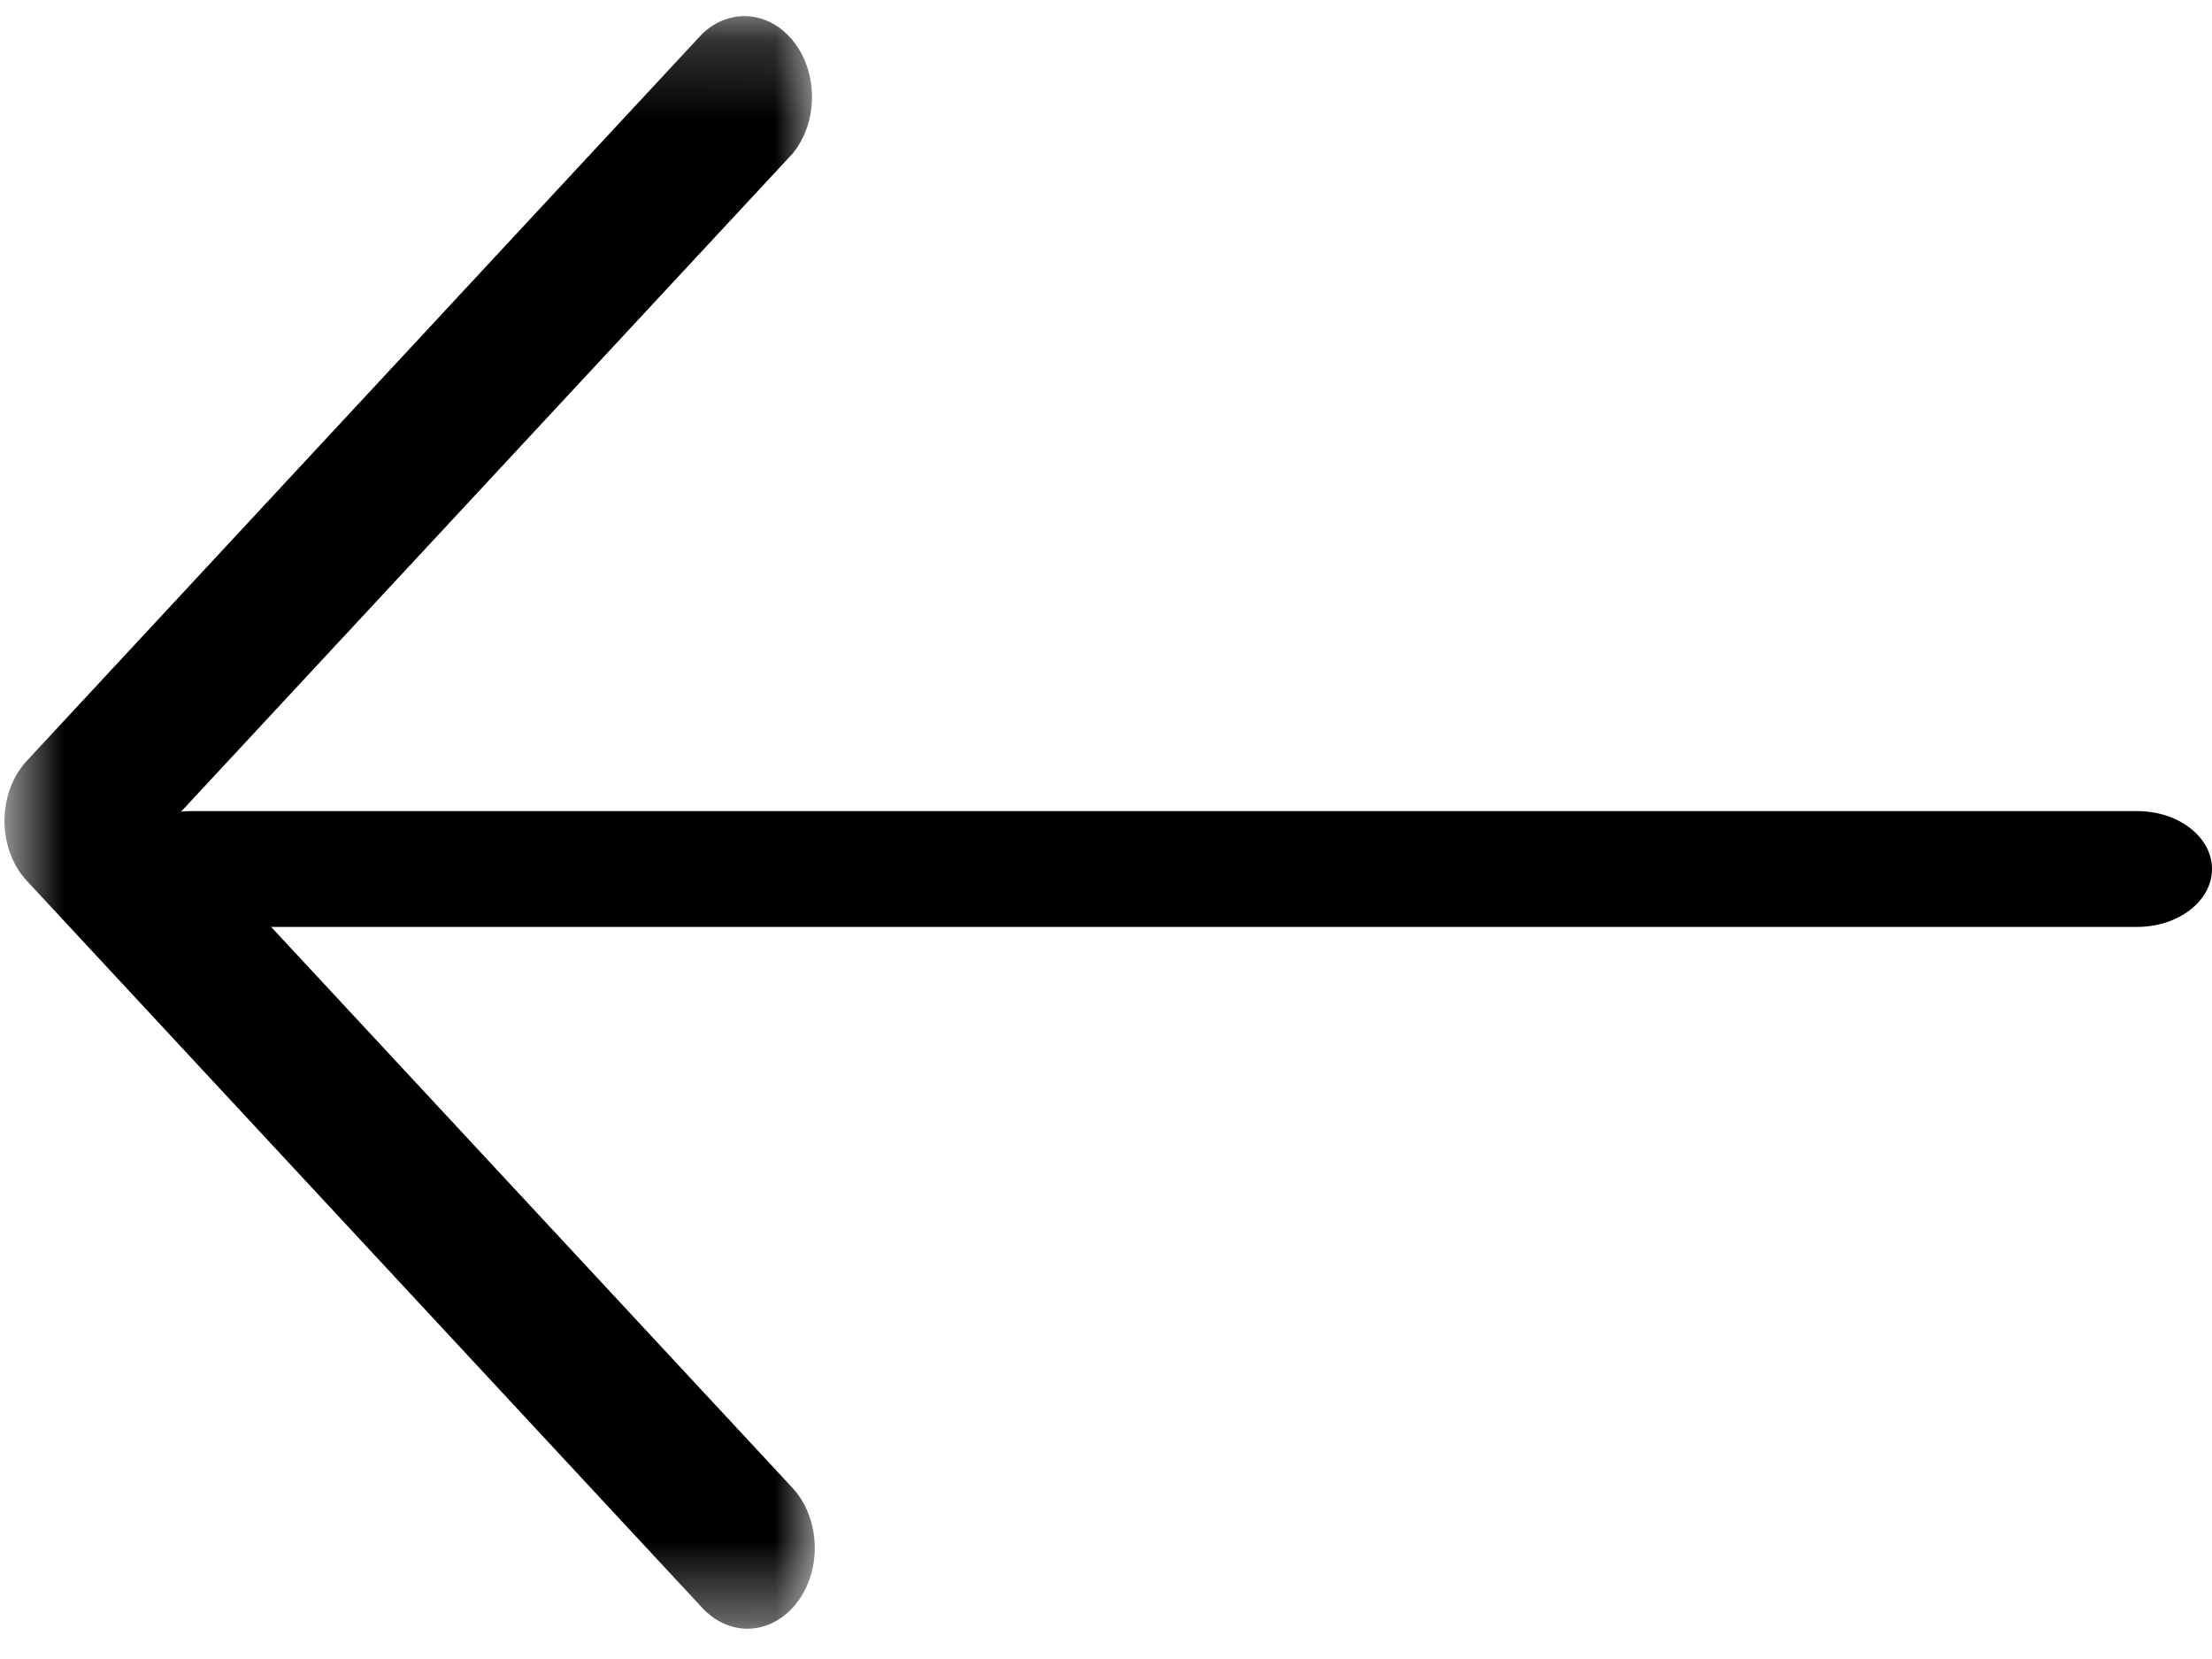
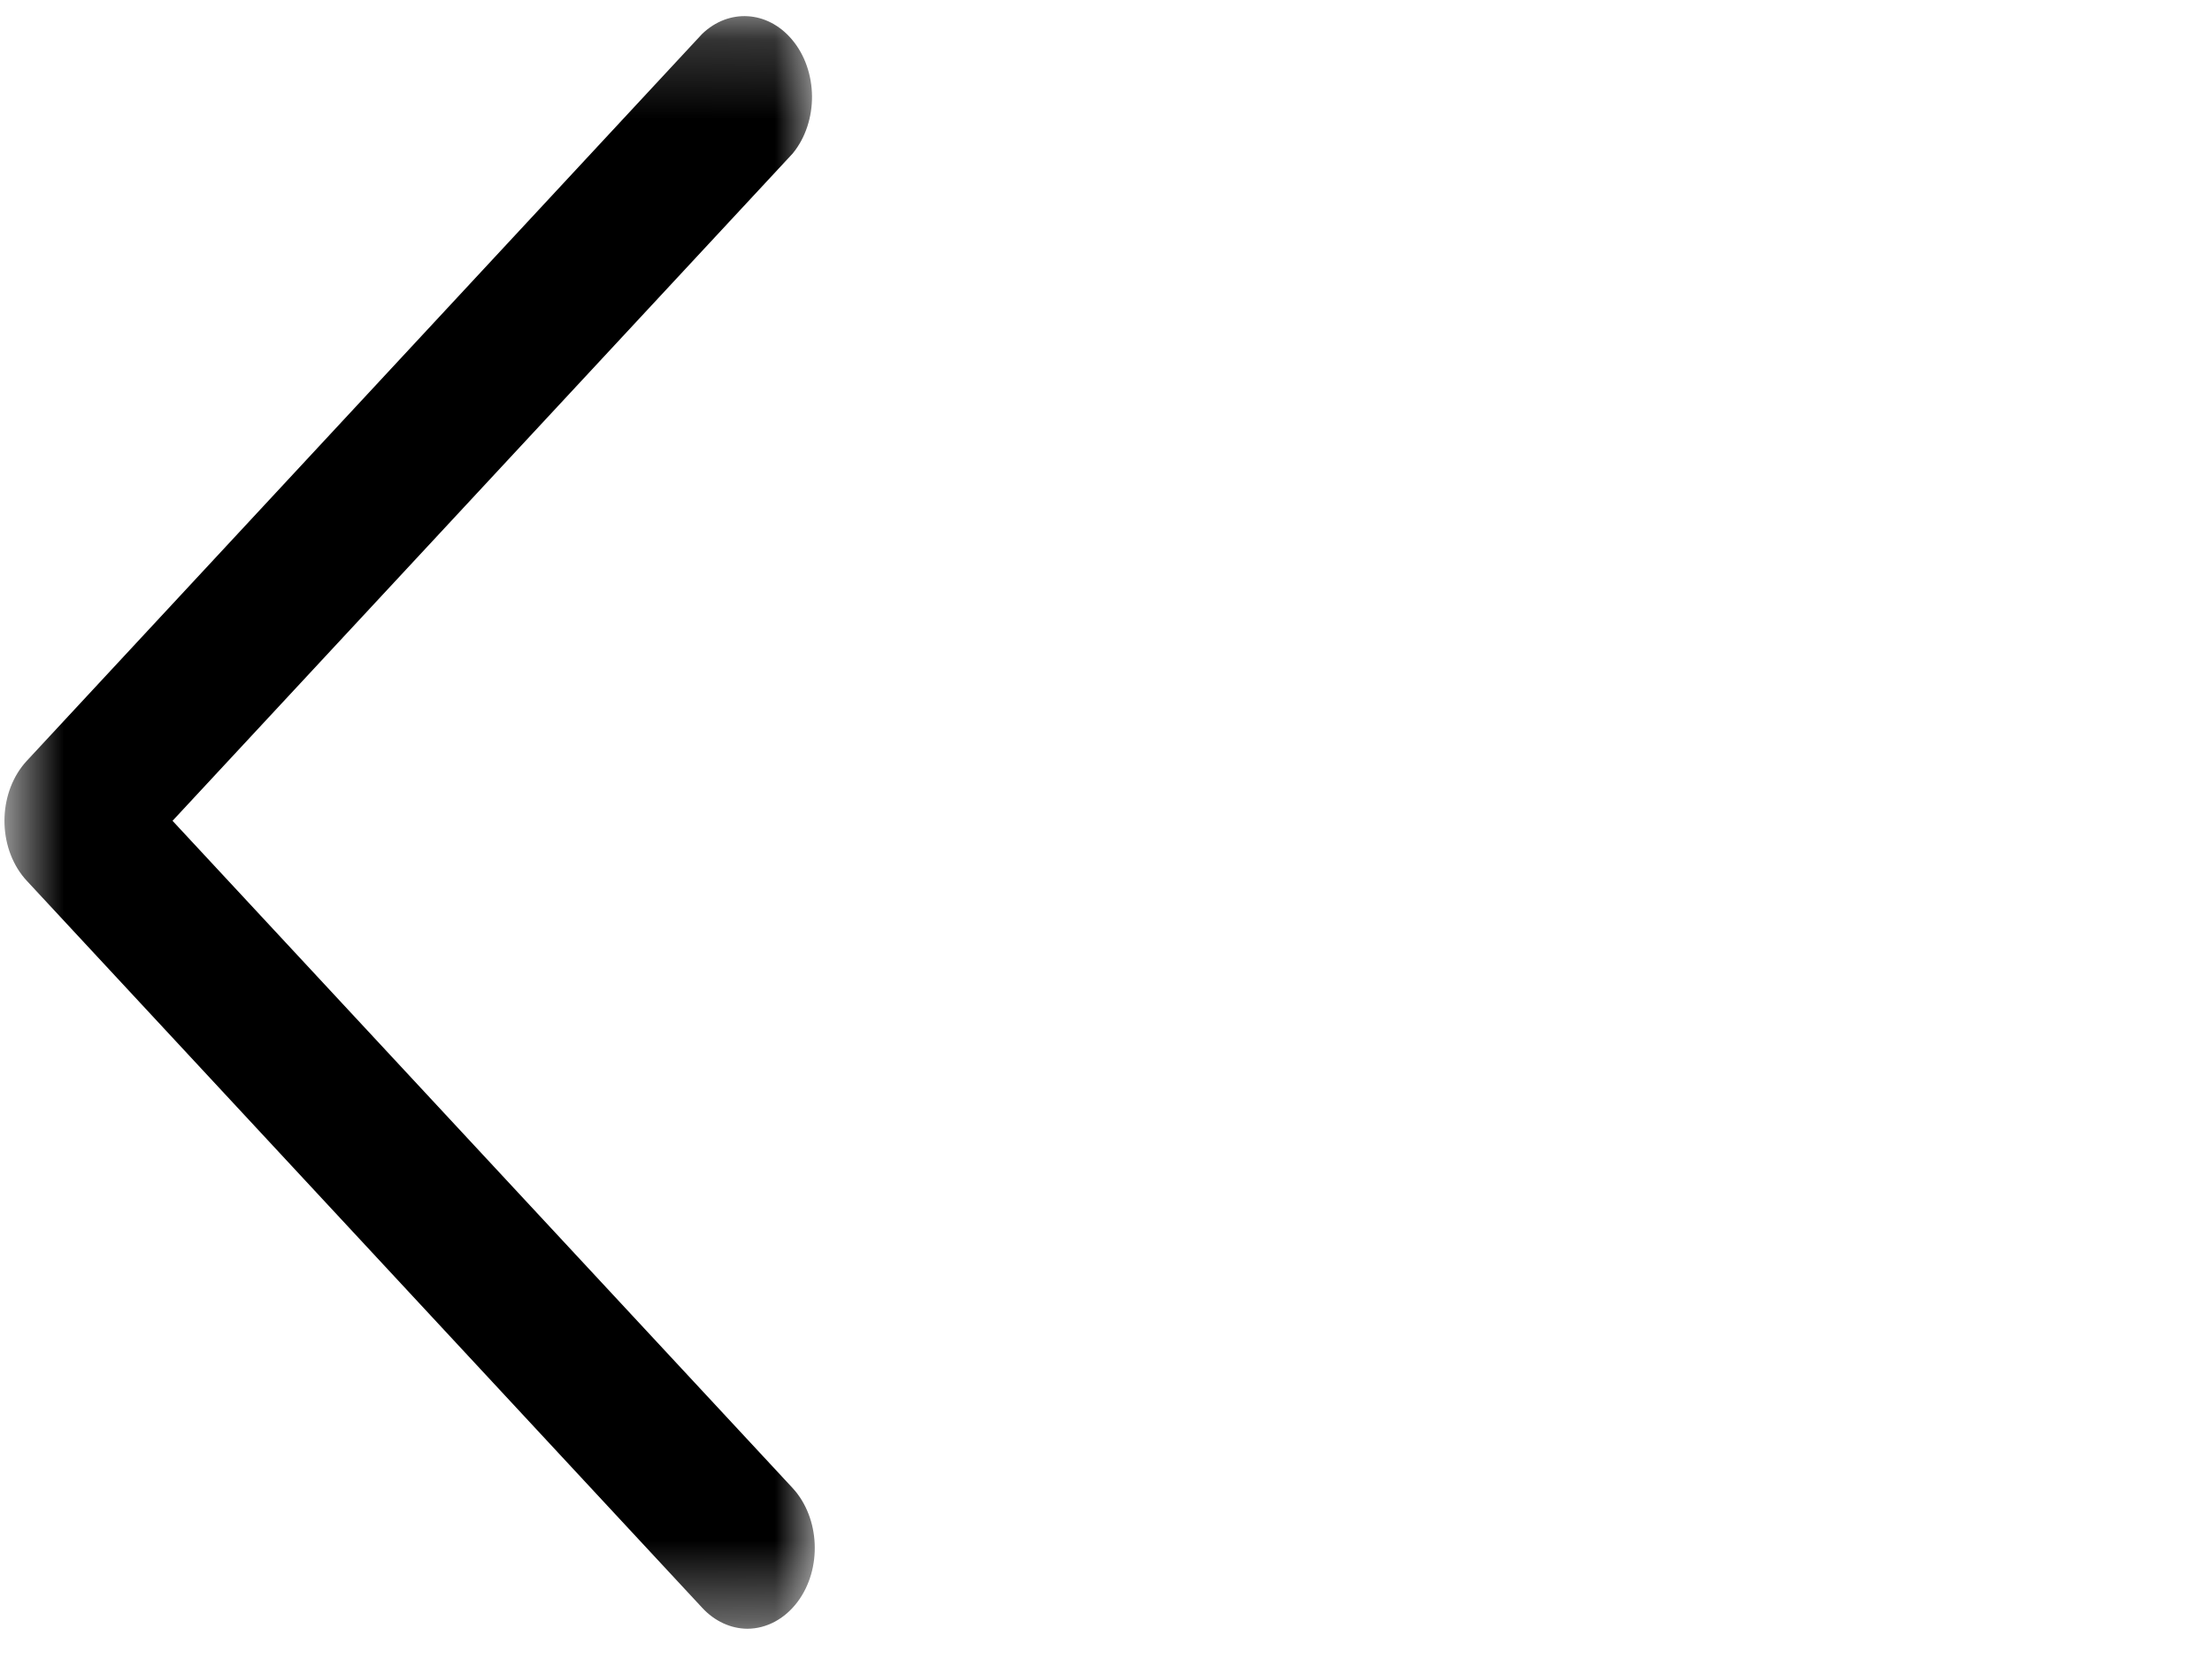
<svg xmlns="http://www.w3.org/2000/svg" xmlns:xlink="http://www.w3.org/1999/xlink" width="28px" height="21px" viewBox="0 0 28 21" version="1.1">
  <title>Group 6</title>
  <desc>Created with Sketch.</desc>
  <defs>
    <polygon id="path-1" points="0.002 0.204 10.259 0.204 10.259 20.617 0.002 20.617" />
  </defs>
  <g id="Page-1" stroke="none" stroke-width="1" fill="none" fill-rule="evenodd">
    <g id="Homepage_Footer-1,-Image-1" transform="translate(-1323, -2685)">
      <g id="Testimonials" transform="translate(-128, 2010)">
        <g id="Group-5" transform="translate(1464.5, 685.5) scale(-1, 1) translate(-1464.5, -685.5) translate(1450, 675)">
          <g id="Group-6">
            <g id="Group-3" transform="translate(17.684, 0)">
              <mask id="mask-2" fill="white">
                <use xlink:href="#path-1" />
              </mask>
              <g id="Clip-2" />
              <path d="M0.855,20.617 C0.614,20.616 0.384,20.494 0.222,20.279 C-0.093,19.861 -0.066,19.216 0.282,18.837 L8.132,10.39 L0.282,1.943 C-0.049,1.54 -0.043,0.892 0.294,0.497 C0.603,0.134 1.09,0.105 1.428,0.429 L9.979,9.633 C10.329,10.013 10.355,10.66 10.037,11.078 C10.019,11.102 9.999,11.125 9.979,11.147 L1.428,20.351 C1.271,20.521 1.067,20.616 0.855,20.617" id="Fill-1" fill="#000000" mask="url(#mask-2)" />
            </g>
-             <path d="M25.579,11.733 L0.947,11.733 C0.424,11.733 0,11.405 0,11 C0,10.595 0.424,10.267 0.947,10.267 L25.579,10.267 C26.102,10.267 26.526,10.595 26.526,11 C26.526,11.405 26.102,11.733 25.579,11.733" id="Fill-4" fill="#000000" />
          </g>
        </g>
      </g>
    </g>
  </g>
</svg>